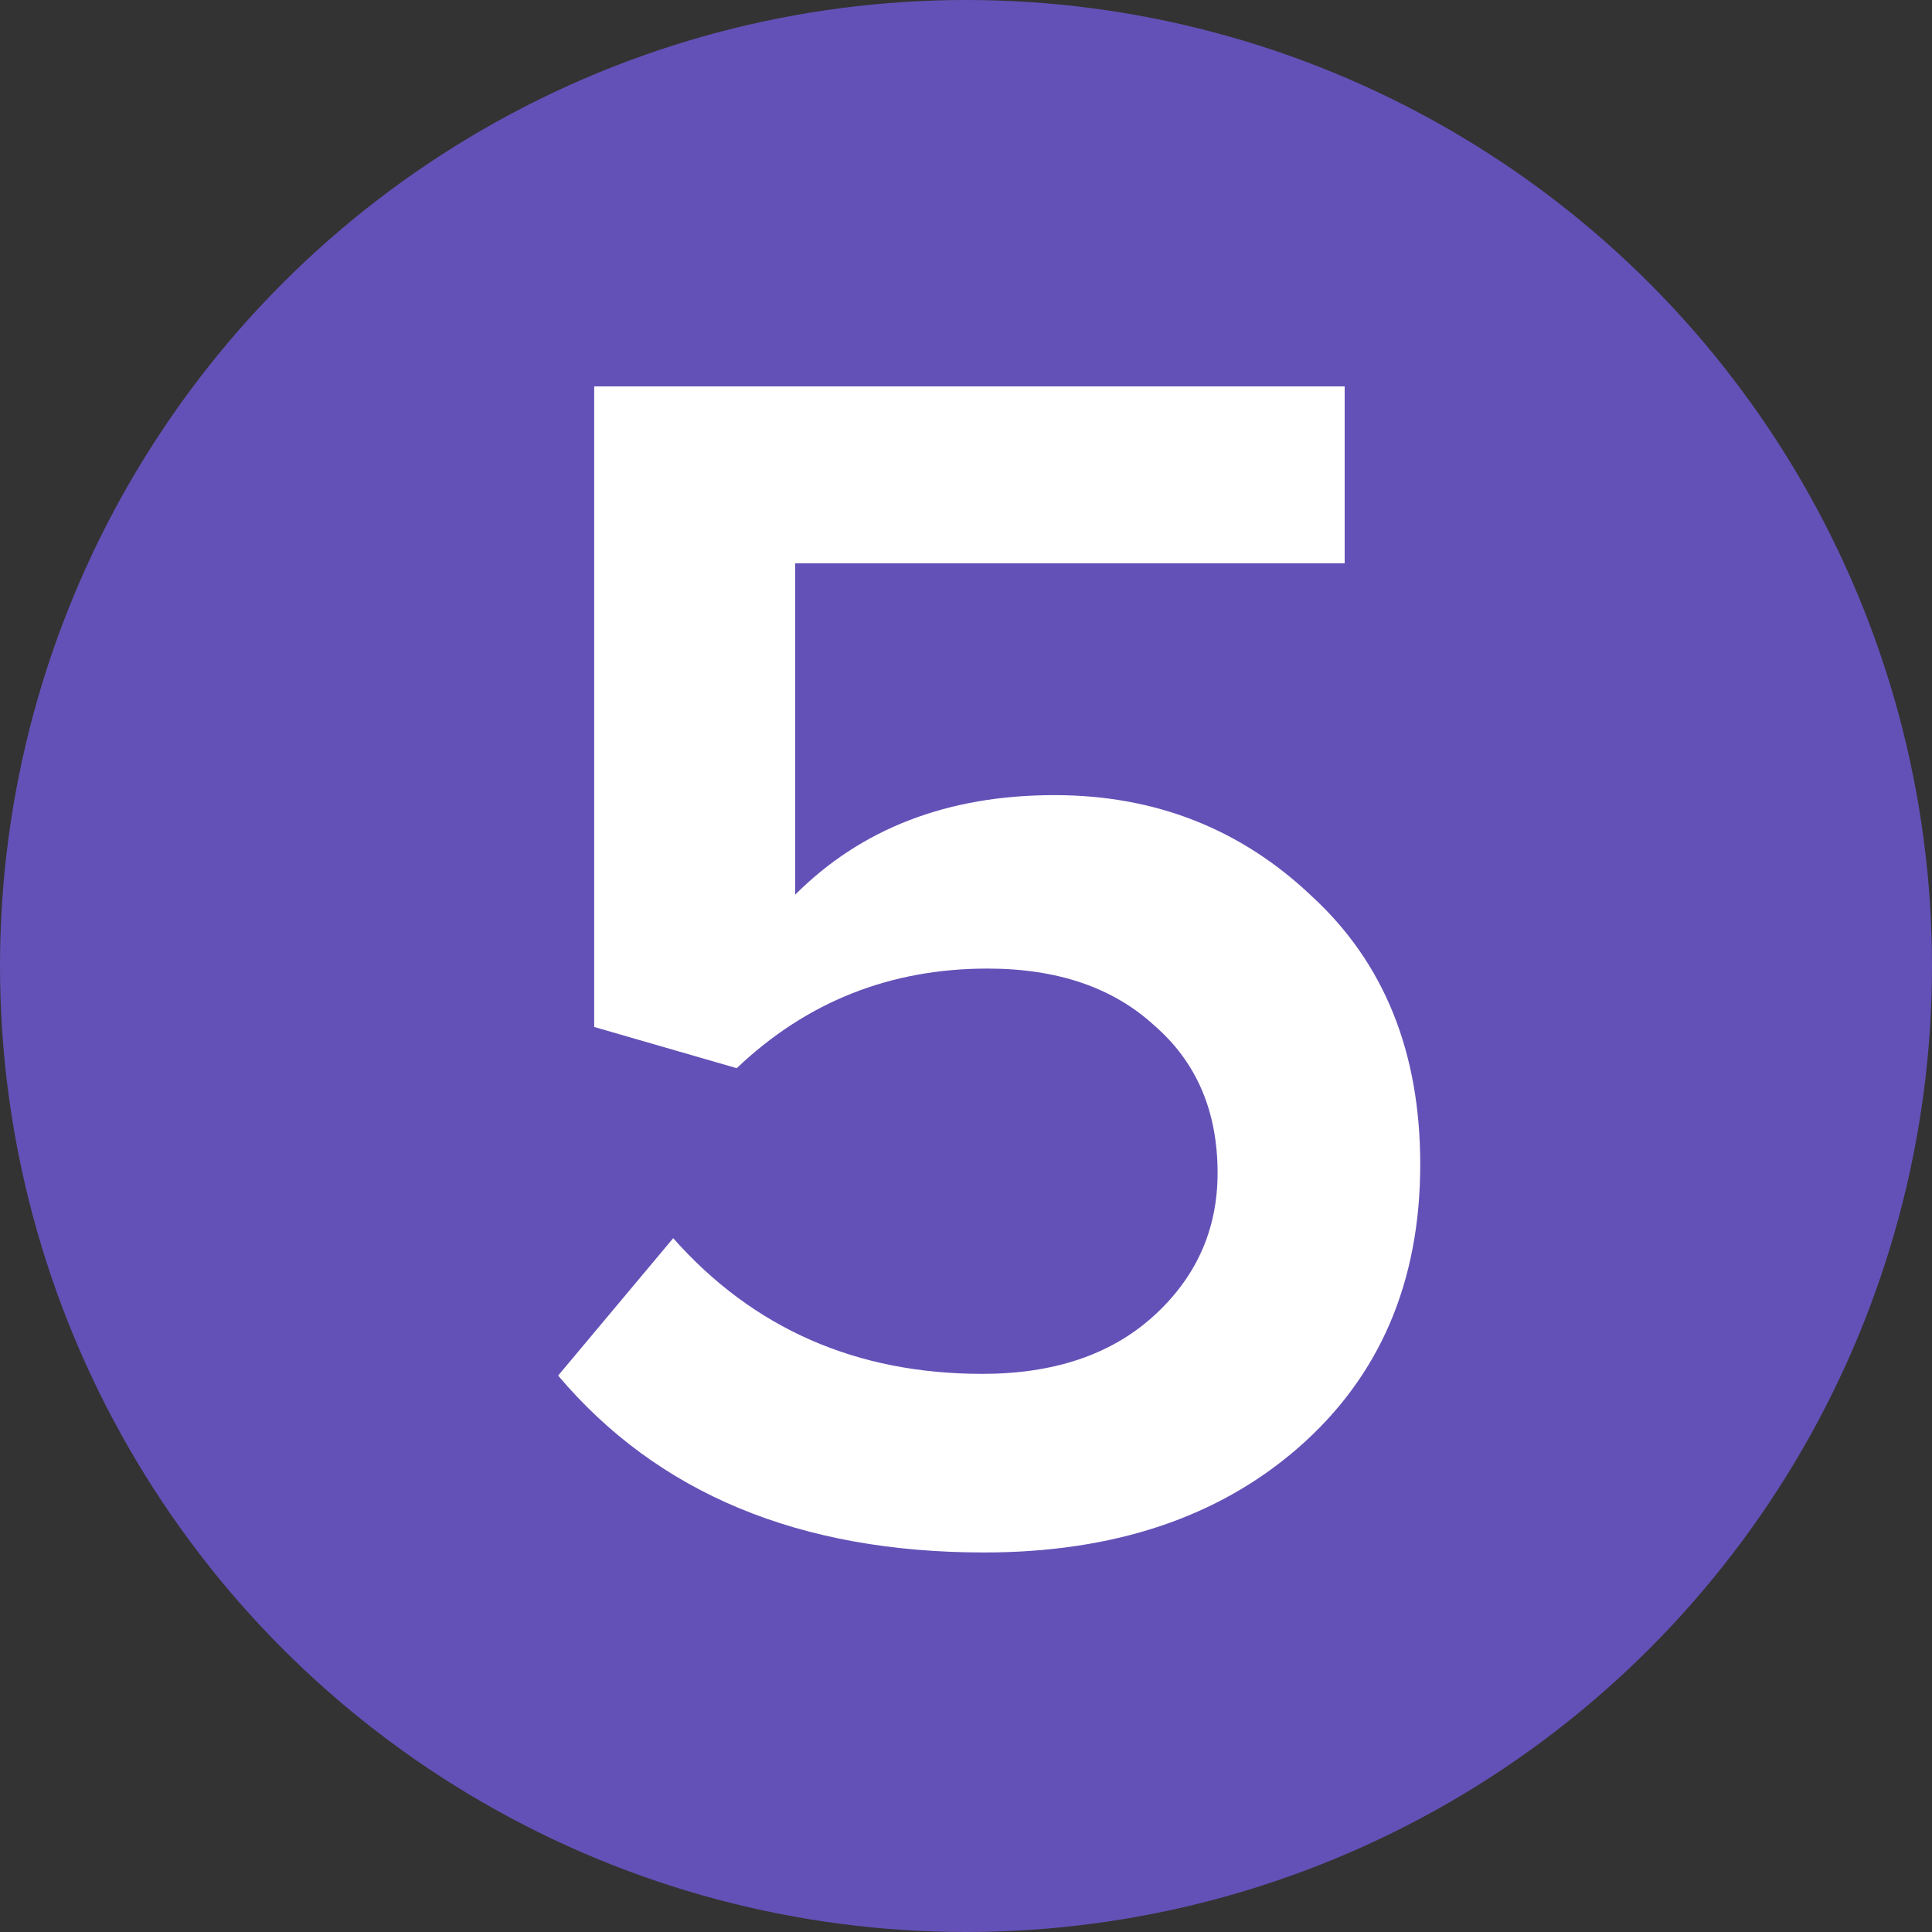
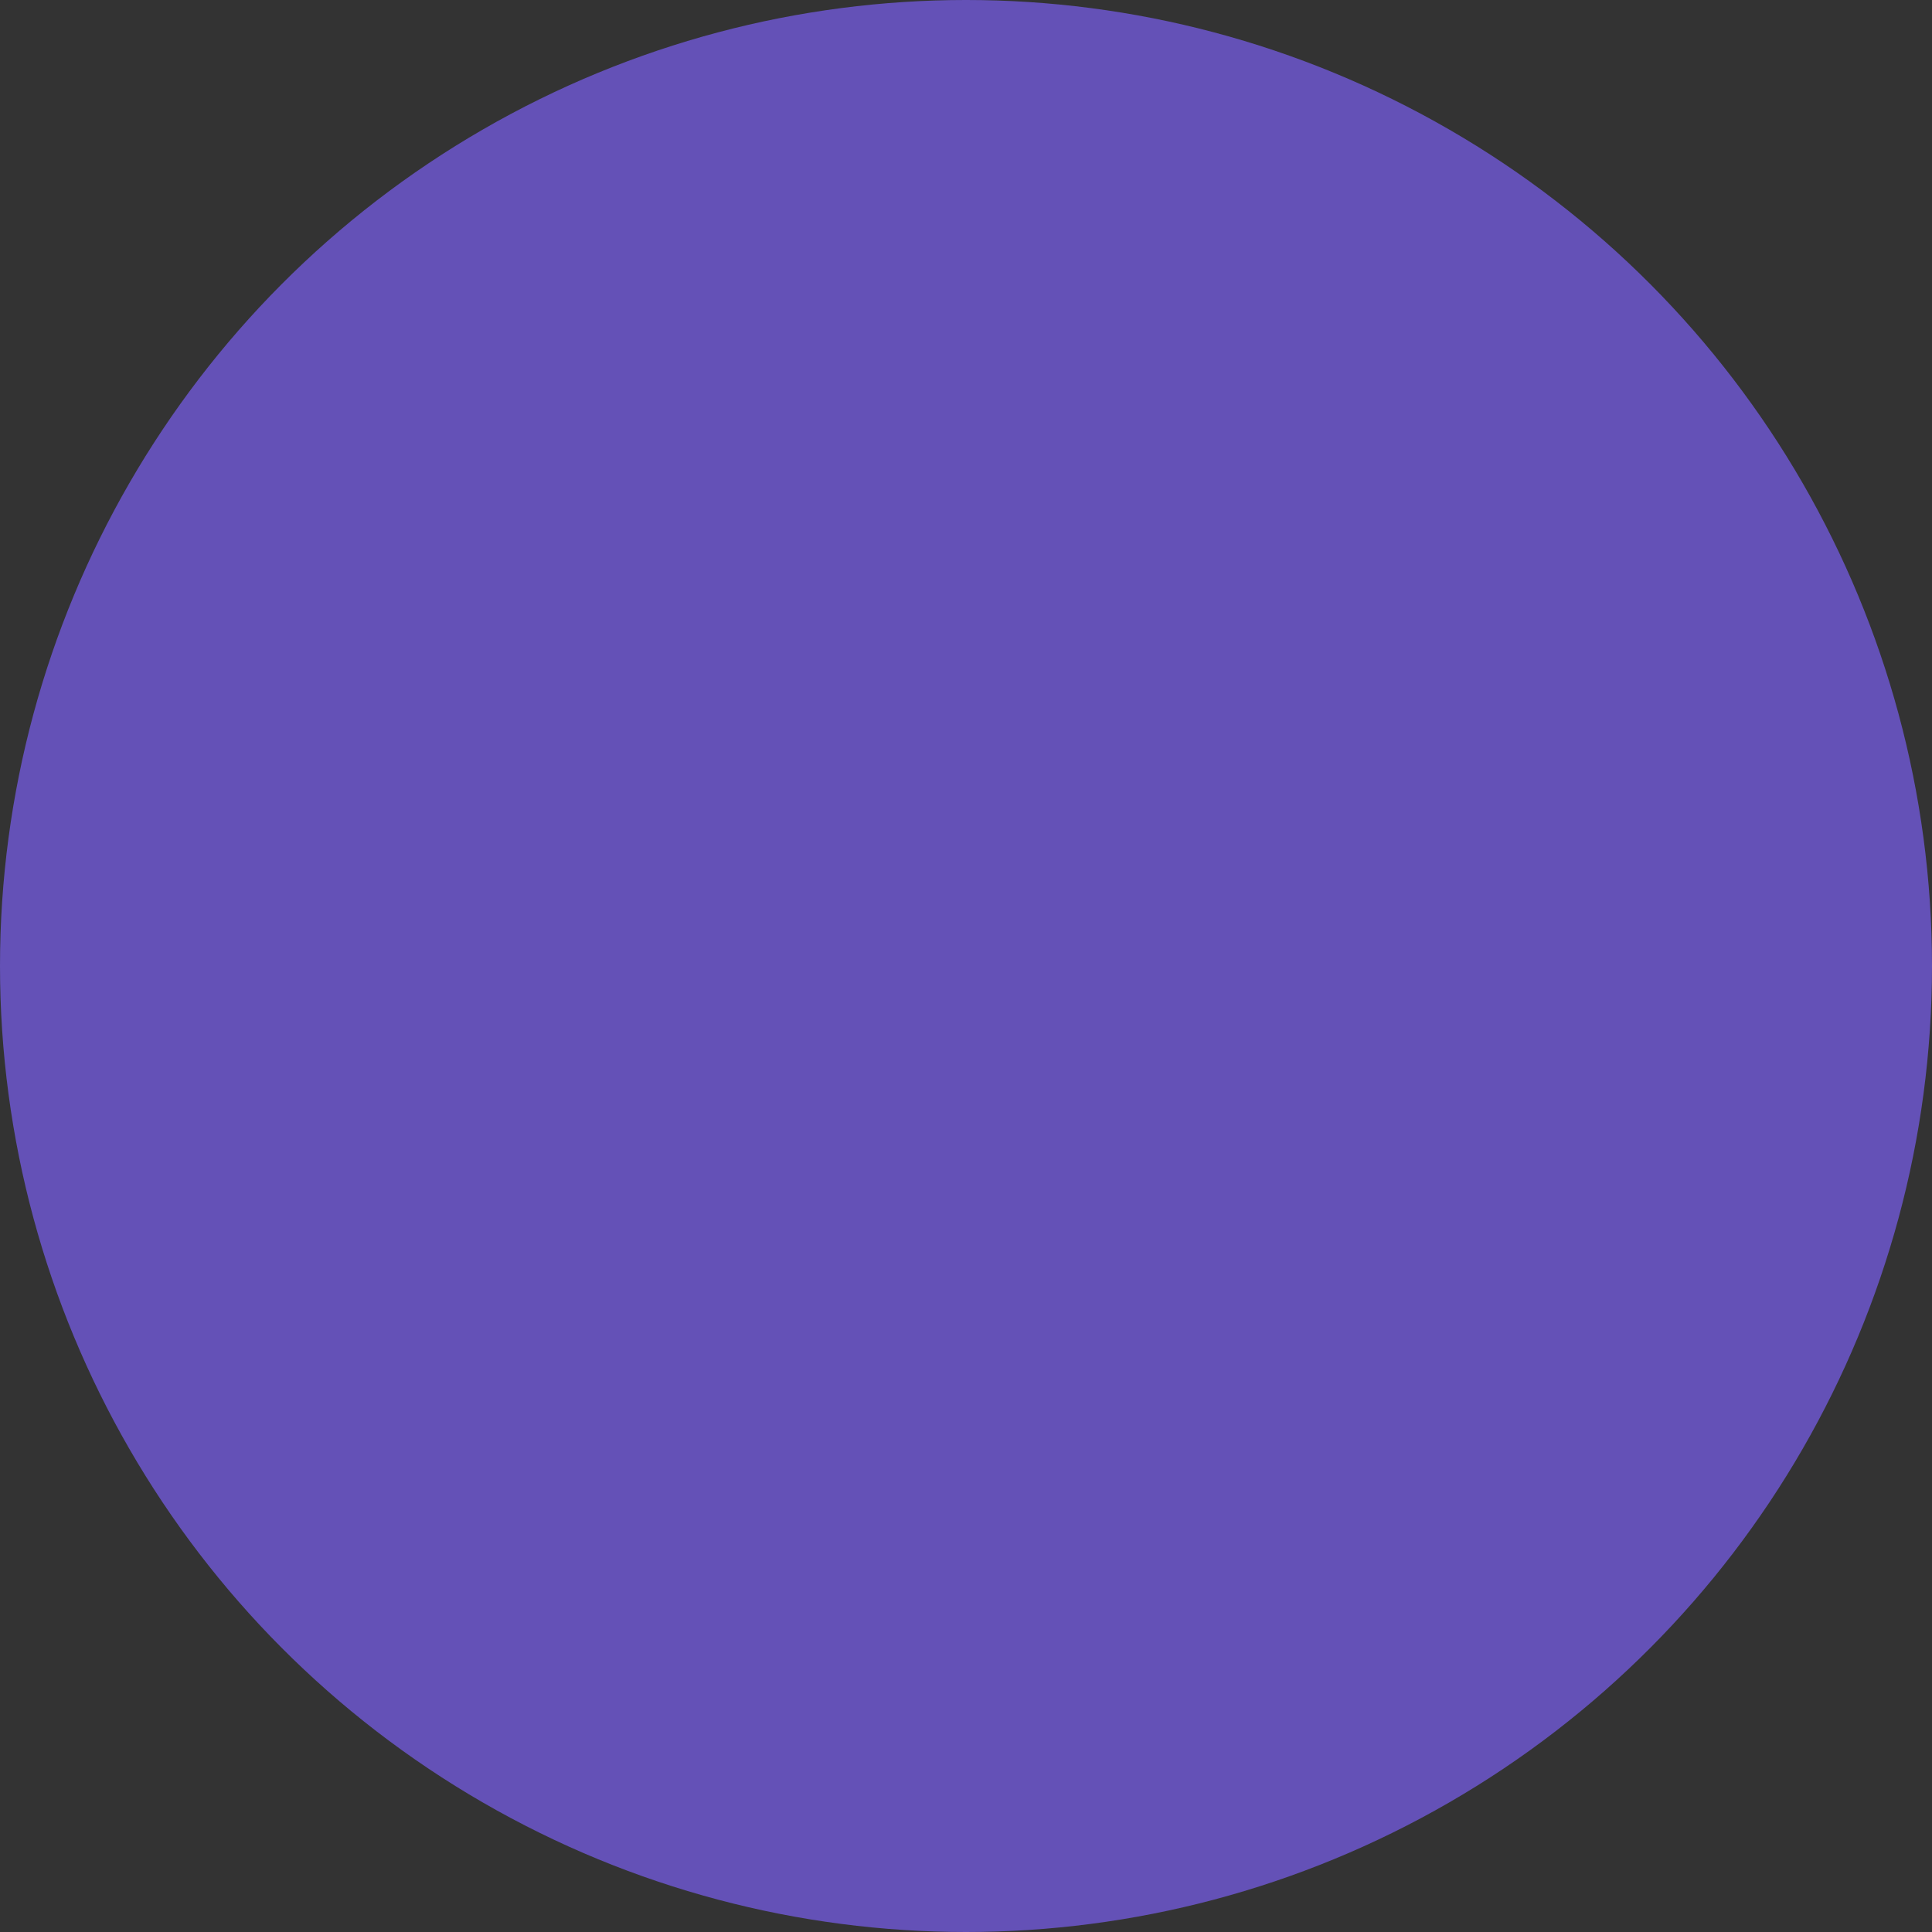
<svg xmlns="http://www.w3.org/2000/svg" width="45" height="45" viewBox="0 0 45 45" fill="none">
  <rect x="0" y="0" width="45" height="45" fill="#333333" stroke="none" />
  <circle cx="22.5" cy="22.5" r="22.5" fill="#6451B7" />
-   <path d="M22.92 36.16C18.627 36.16 15.32 34.787 13 32.04L15.68 28.84C17.547 30.947 19.947 32 22.88 32C24.533 32 25.853 31.56 26.84 30.68C27.853 29.773 28.36 28.653 28.36 27.32C28.36 25.88 27.867 24.733 26.88 23.88C25.92 23 24.627 22.56 23 22.56C20.733 22.56 18.787 23.333 17.16 24.88L13.84 23.92V9H31.32V13.12H18.52V20.84C20.067 19.293 22.08 18.52 24.56 18.52C26.907 18.52 28.907 19.307 30.56 20.88C32.24 22.427 33.08 24.507 33.08 27.12C33.08 29.867 32.133 32.067 30.24 33.72C28.373 35.347 25.933 36.16 22.92 36.16Z" fill="white" />
</svg>